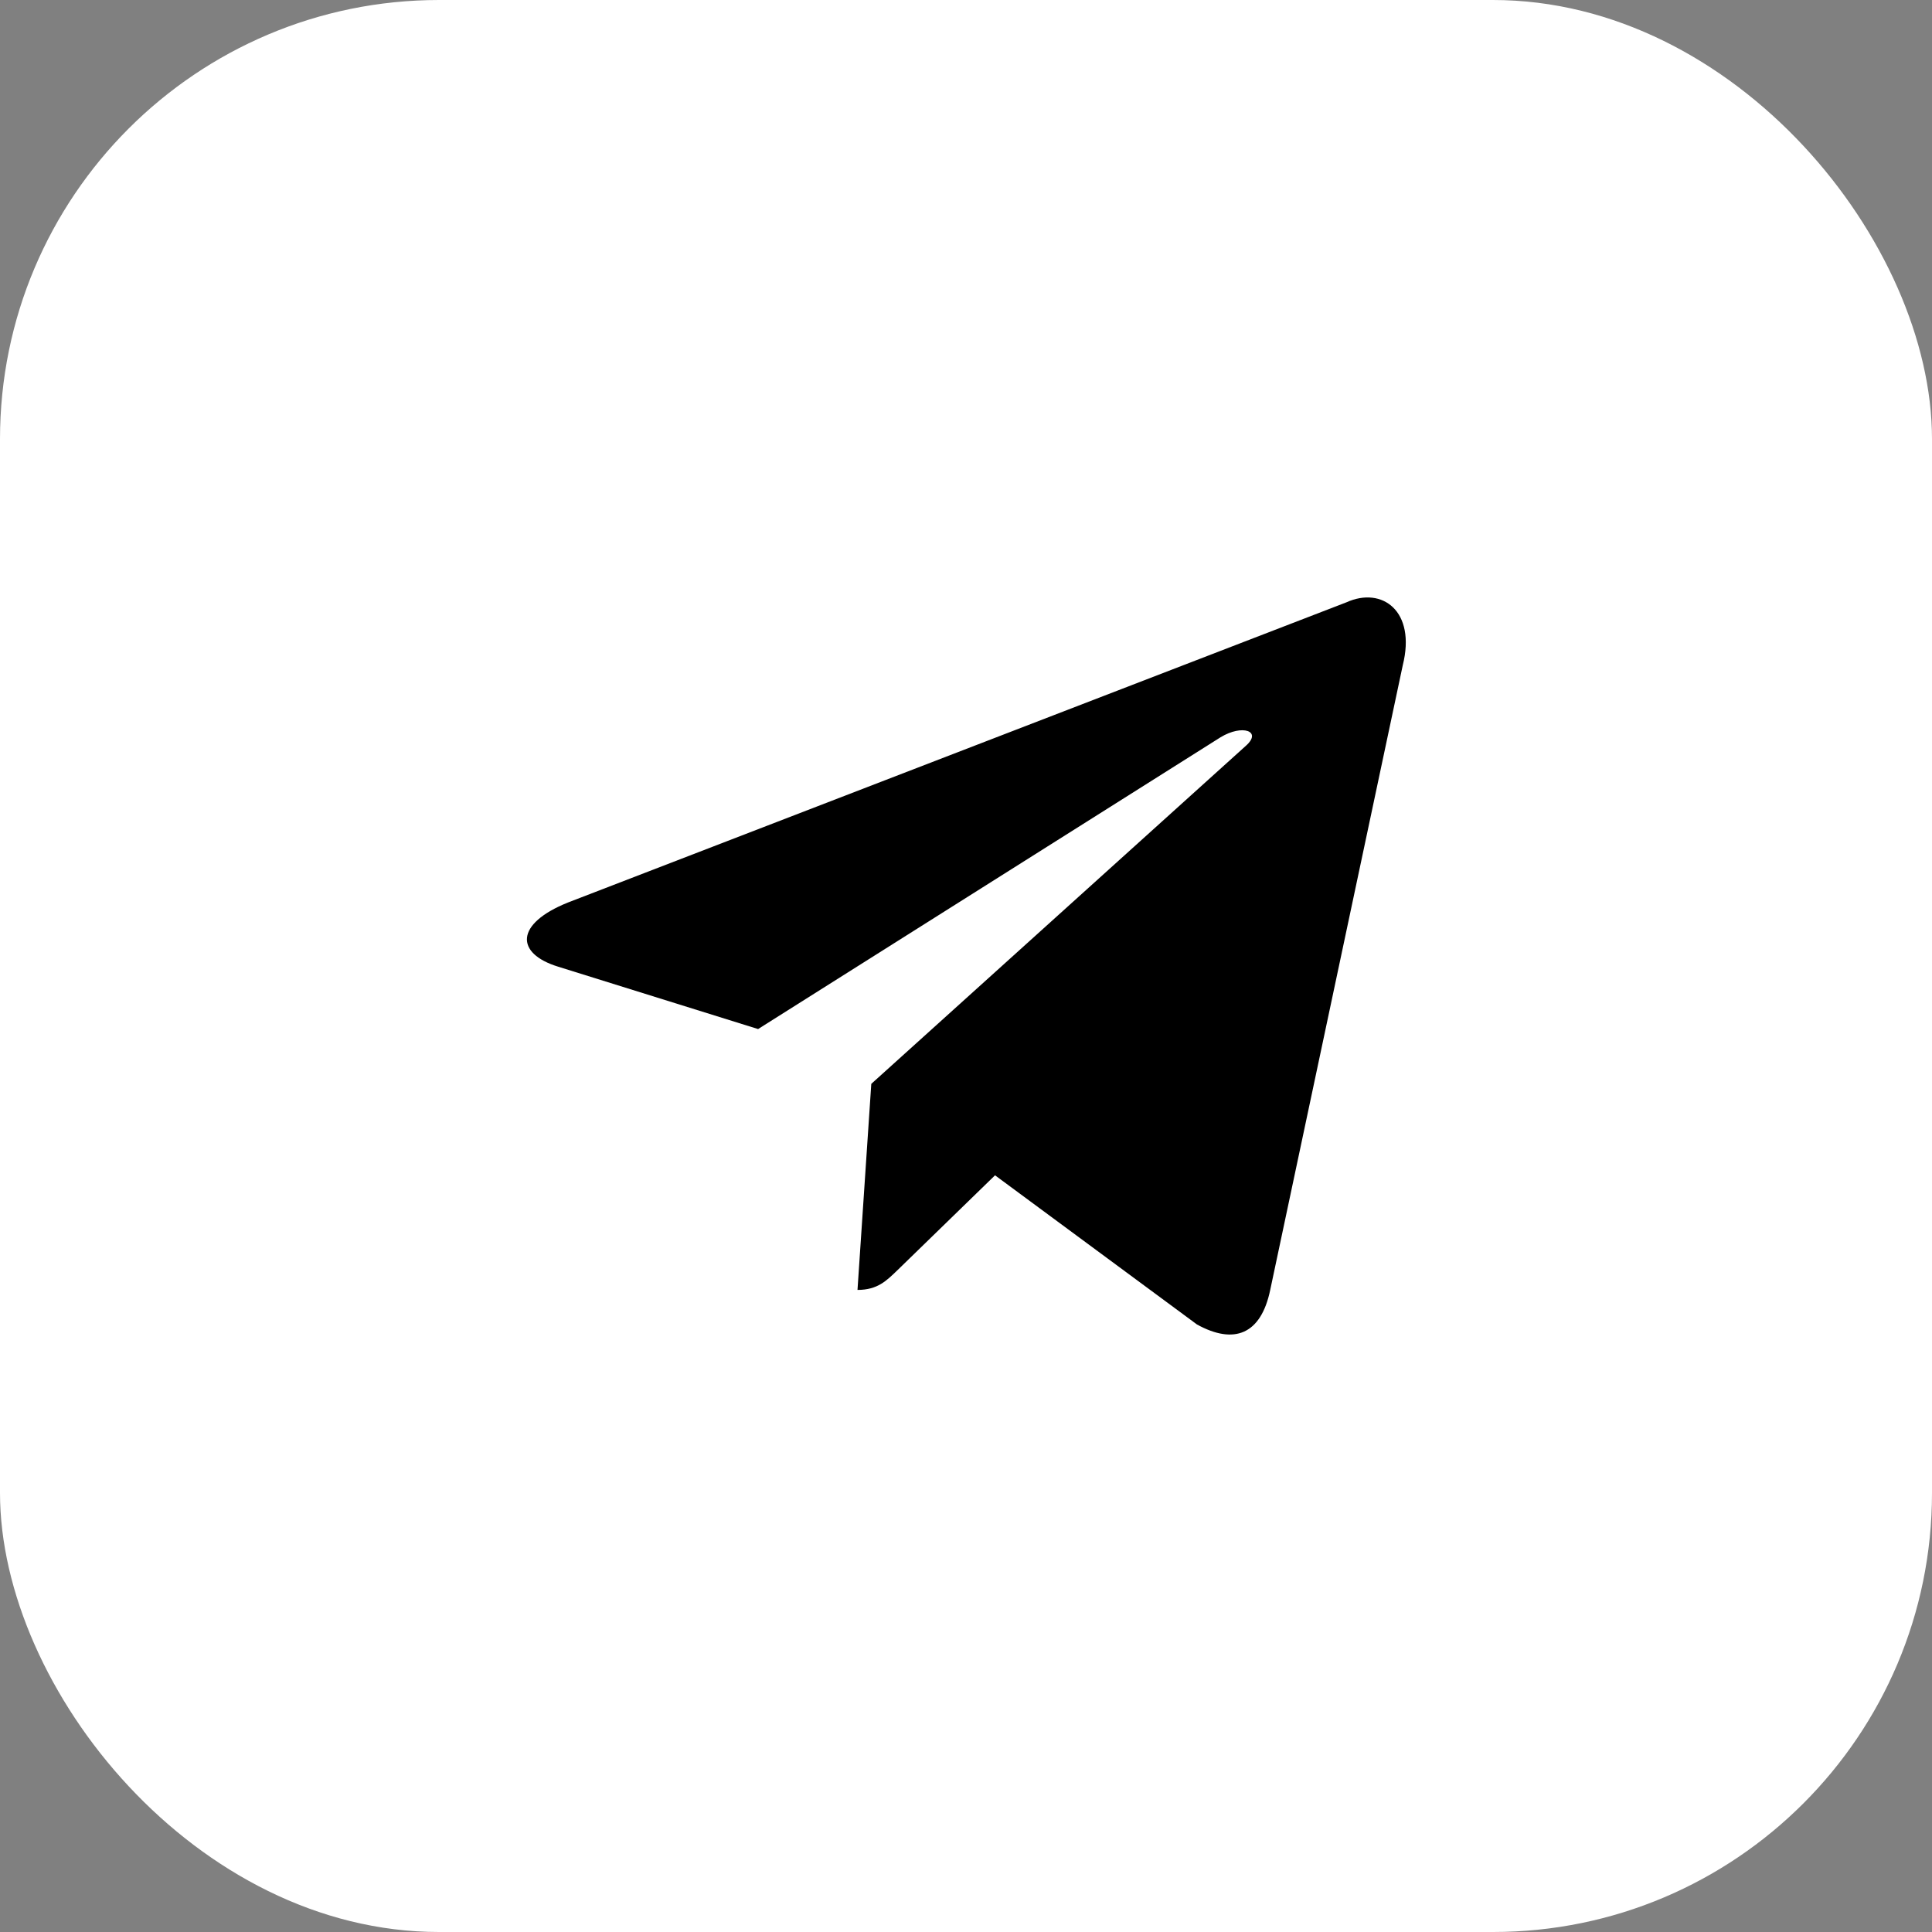
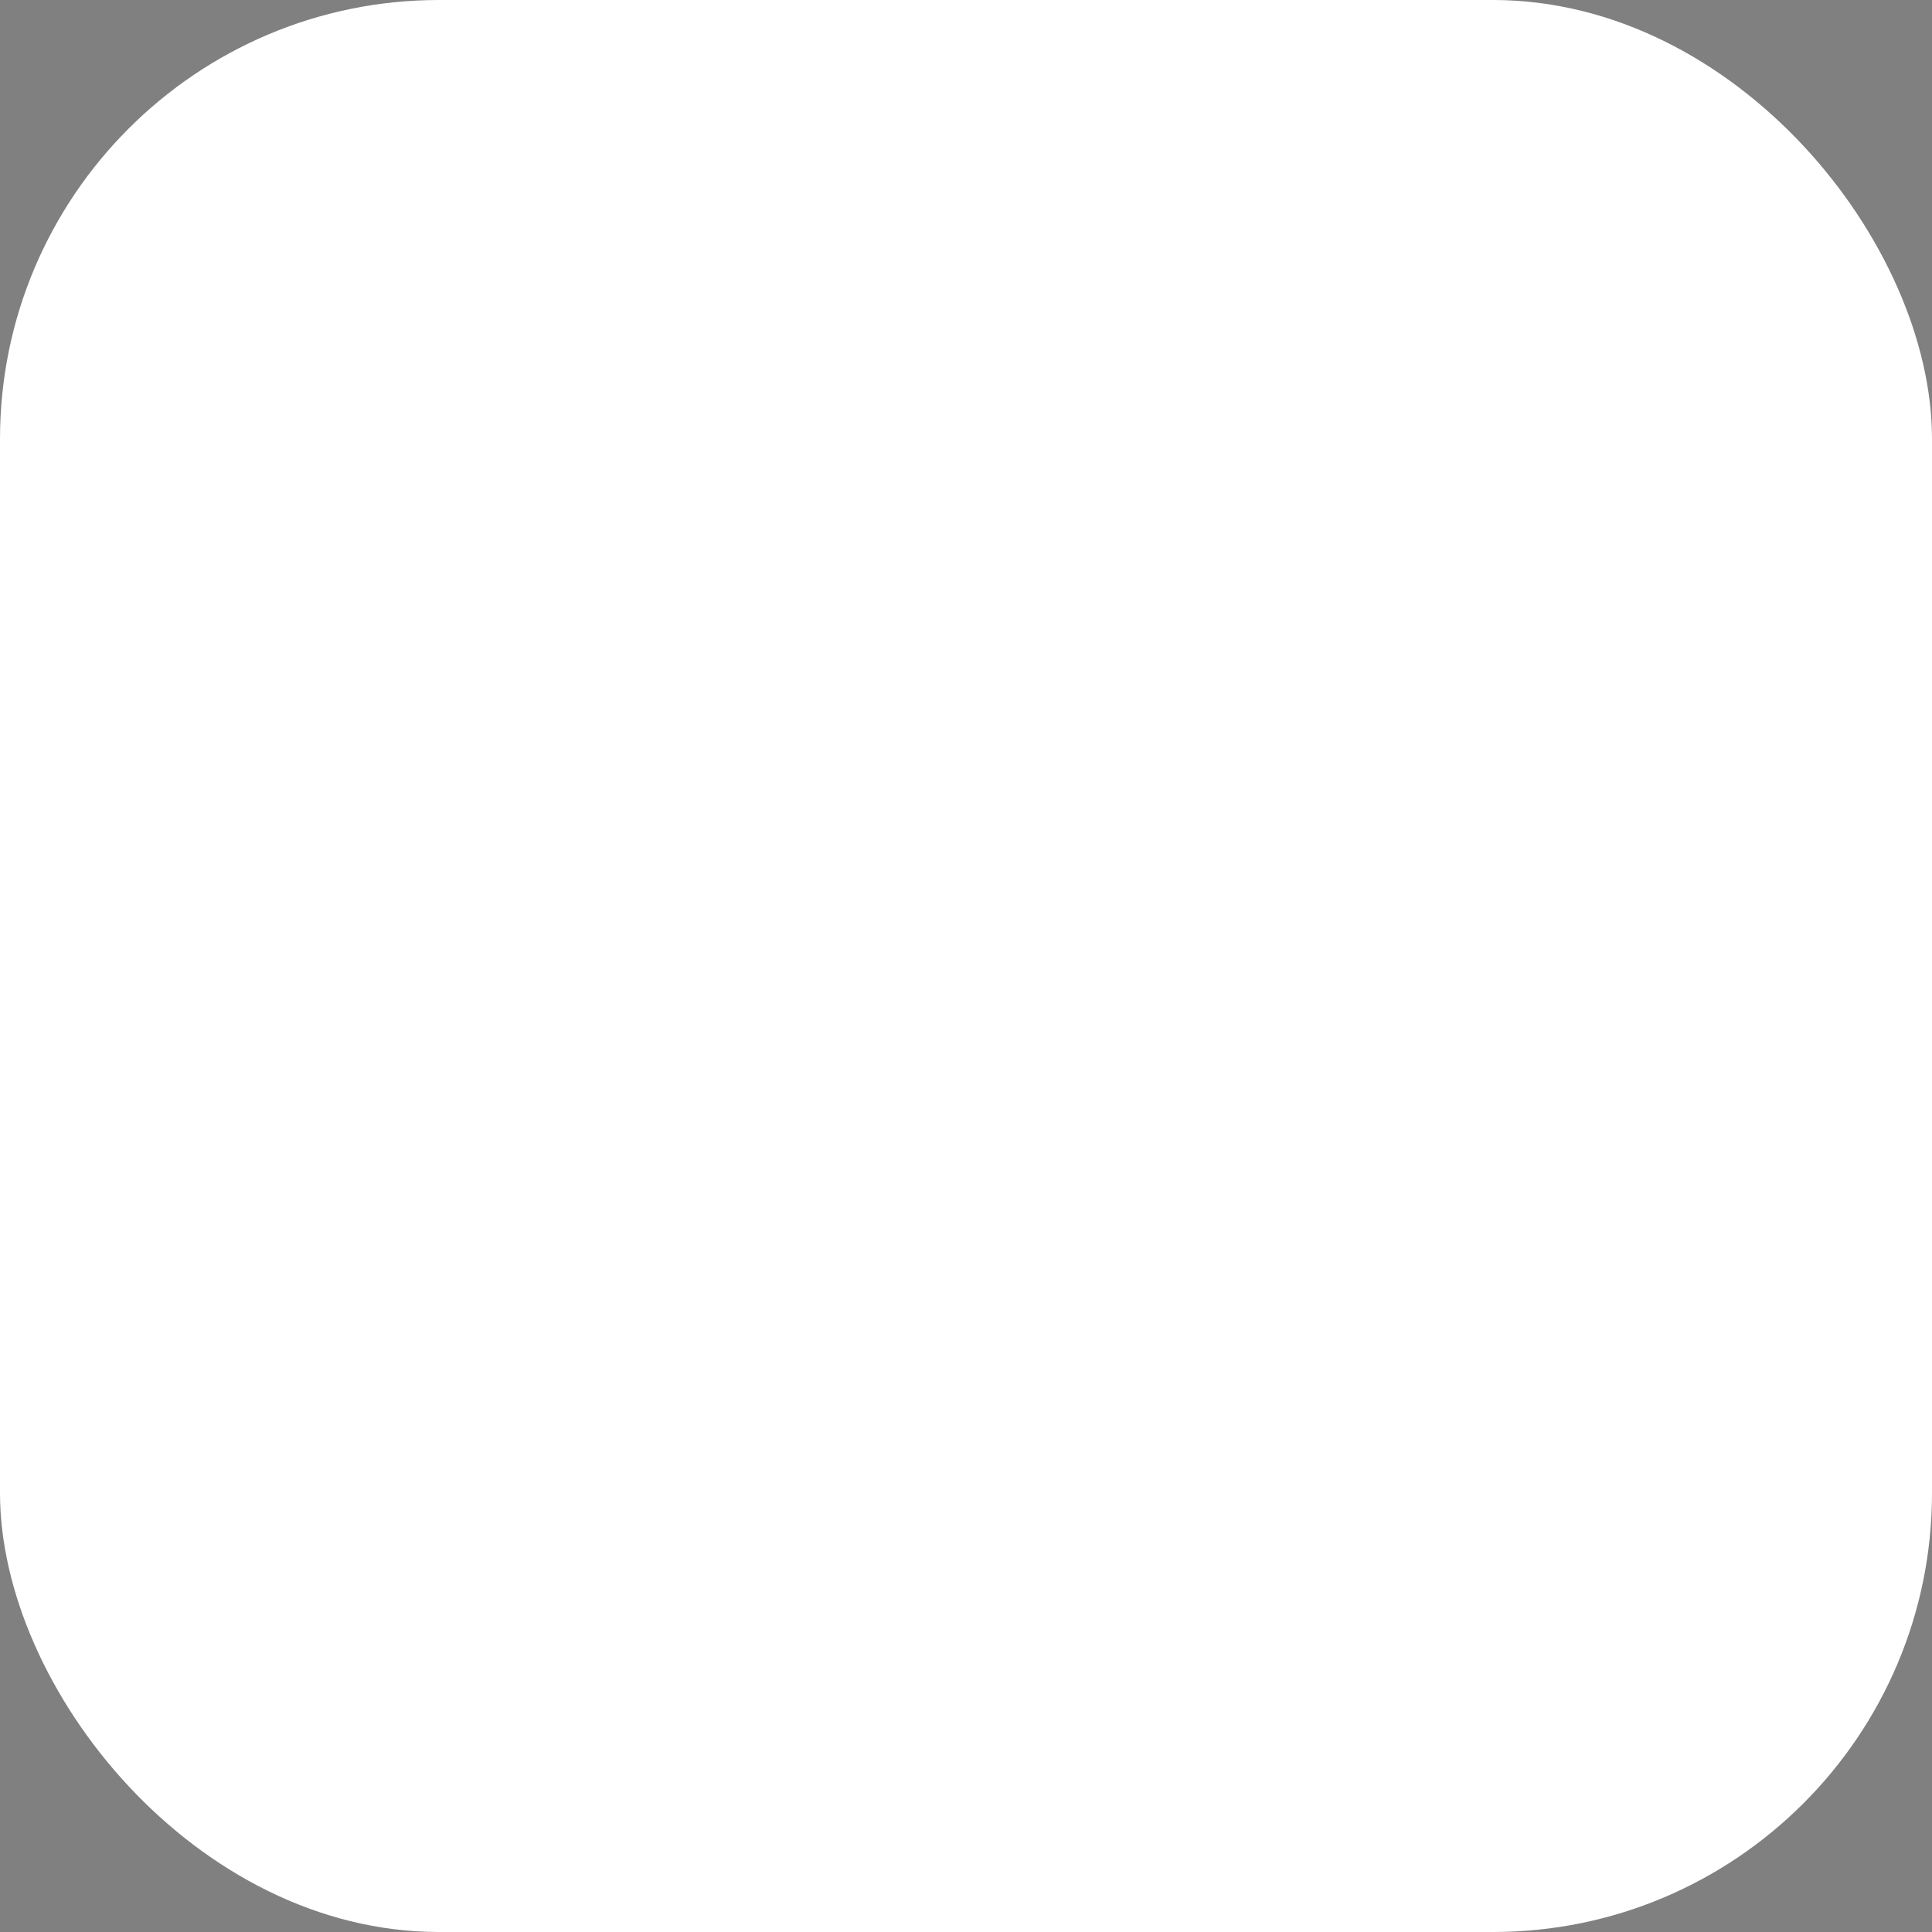
<svg xmlns="http://www.w3.org/2000/svg" width="44" height="44" viewBox="0 0 44 44" fill="none">
  <rect x="0" y="0" width="44" height="44" fill="#808080" stroke="none" />
  <rect width="44" height="44" rx="10" fill="white" />
-   <path d="M30.665 13.717L12.935 20.554C11.725 21.04 11.732 21.715 12.713 22.016L17.265 23.436L27.797 16.791C28.295 16.488 28.75 16.651 28.376 16.983L19.843 24.684H19.841L19.843 24.685L19.529 29.377C19.989 29.377 20.192 29.166 20.45 28.917L22.661 26.767L27.26 30.164C28.108 30.631 28.717 30.391 28.928 29.379L31.947 15.151C32.256 13.912 31.474 13.351 30.665 13.717Z" fill="black" />
</svg>